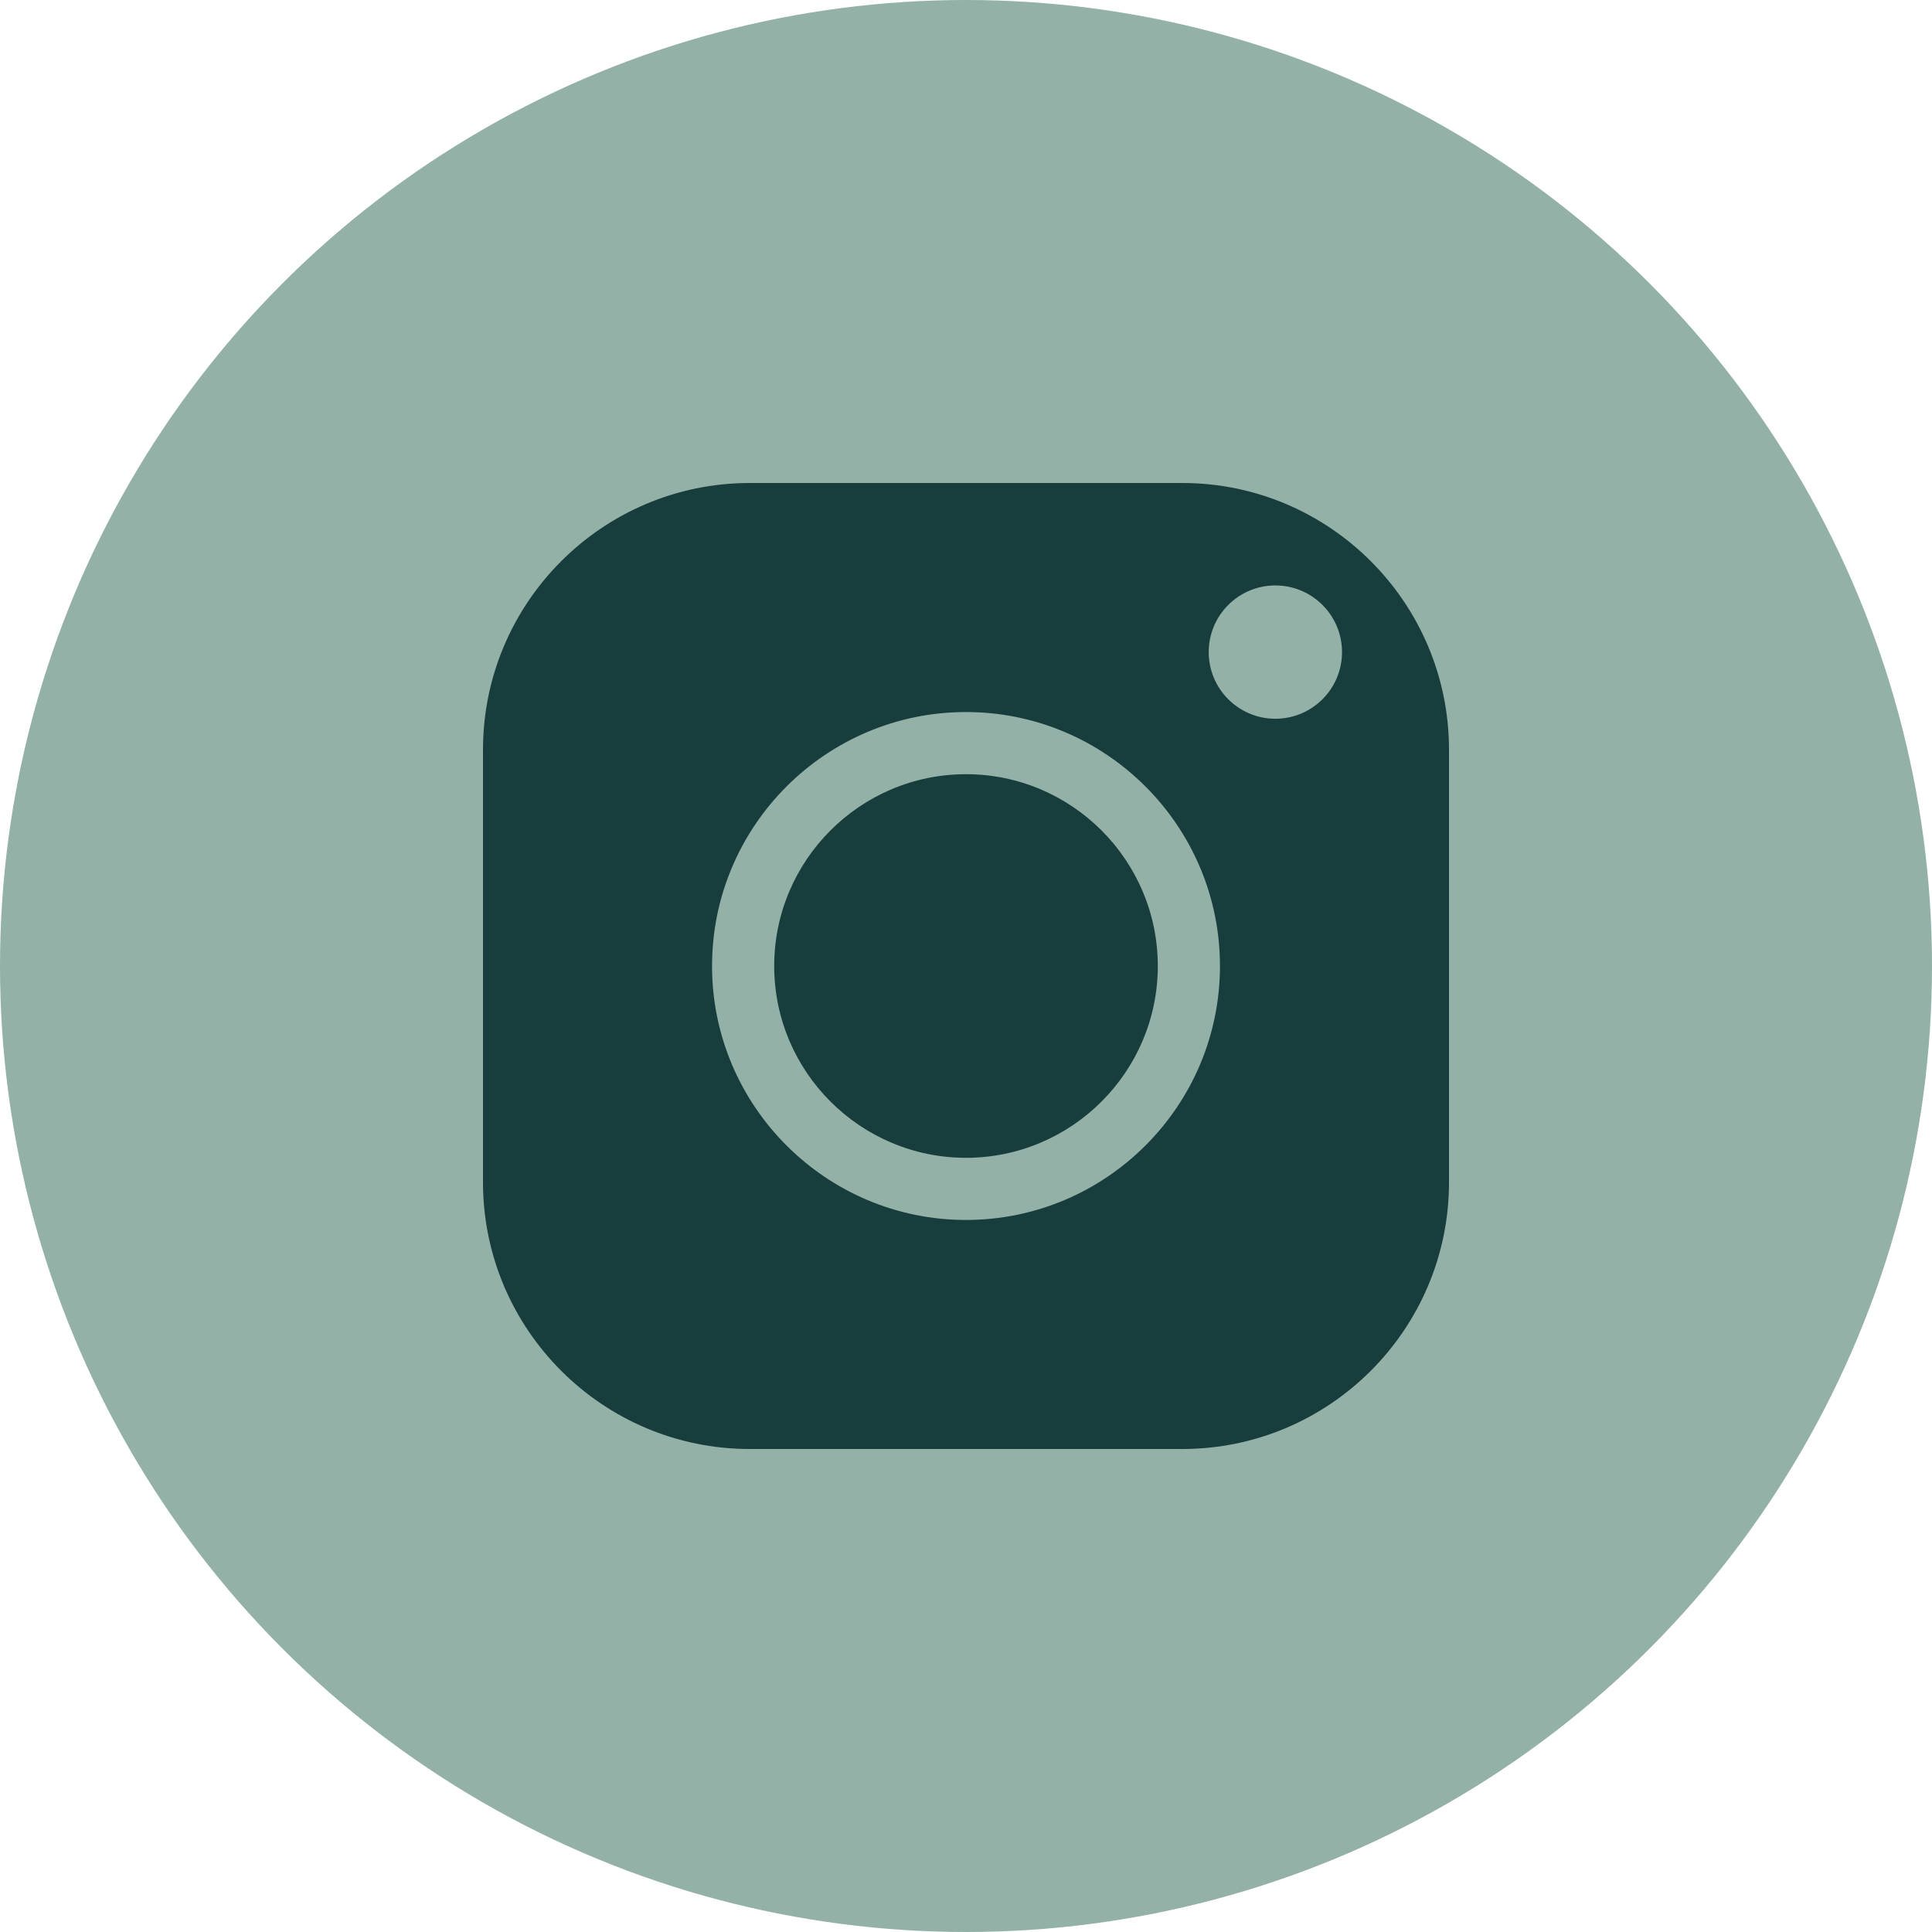
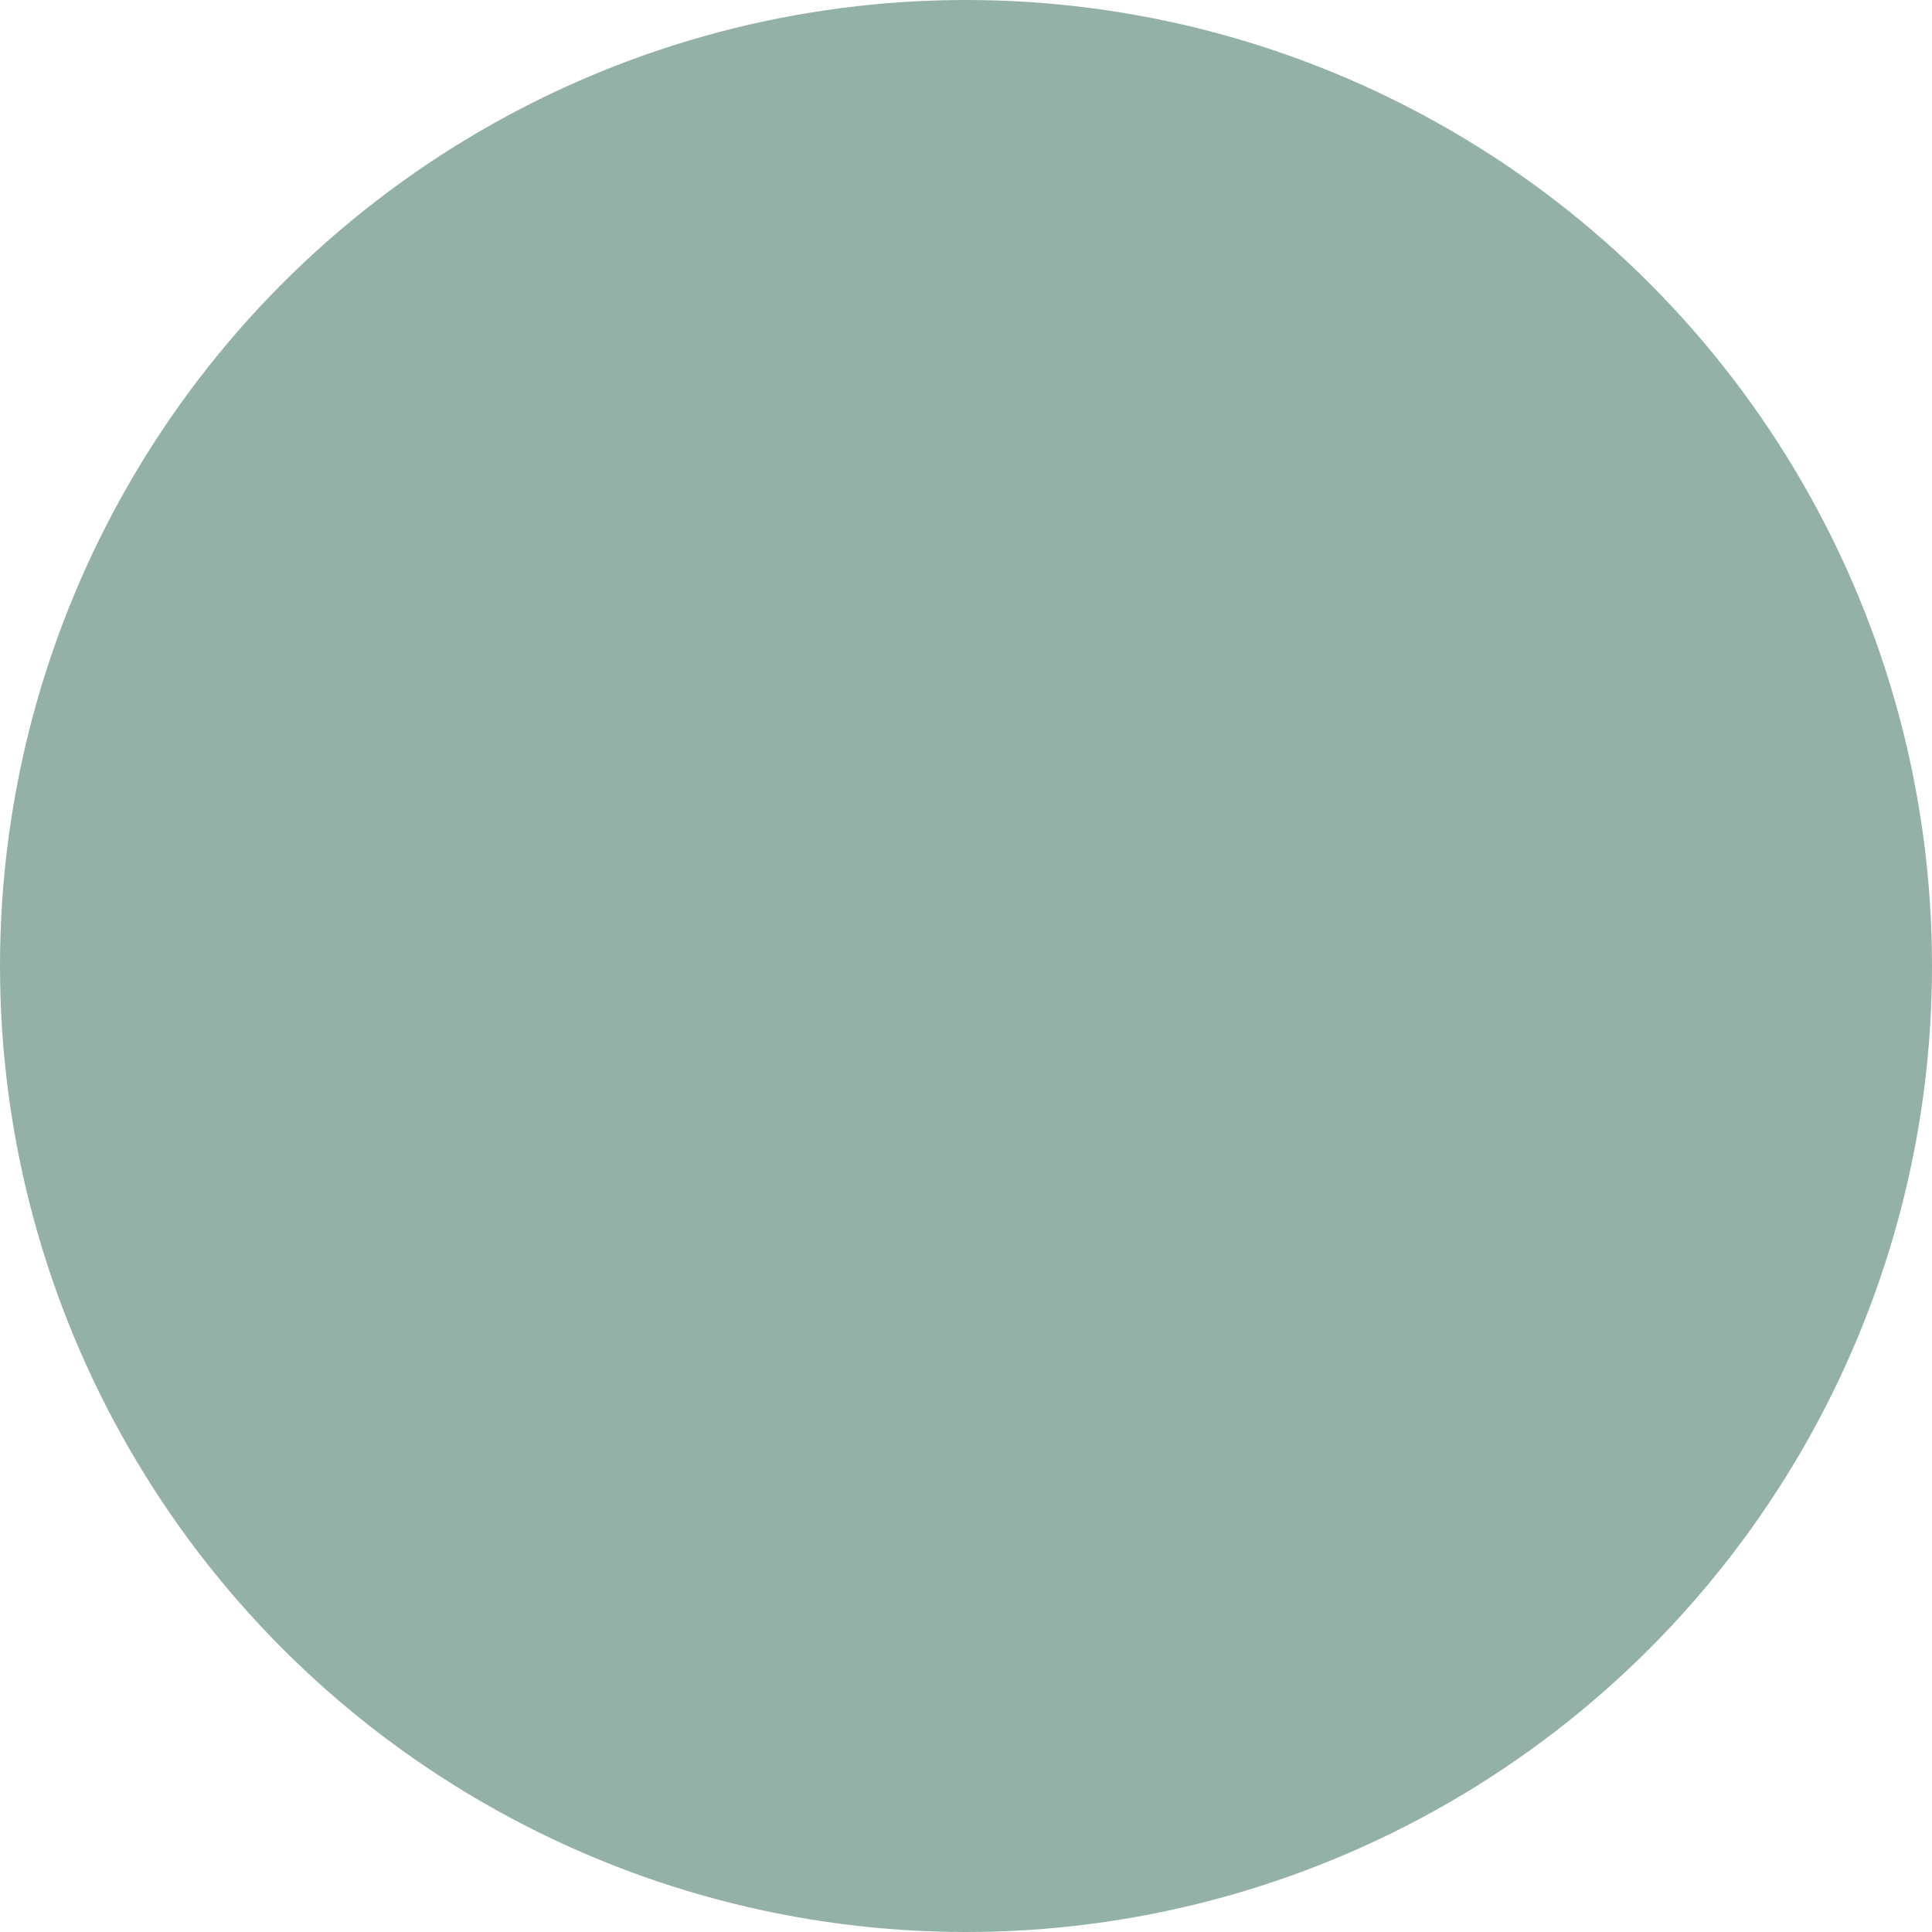
<svg xmlns="http://www.w3.org/2000/svg" width="40" height="40" viewBox="0 0 40 40" fill="none">
  <circle cx="20" cy="20" r="20" fill="#93B1A6" />
-   <path fill-rule="evenodd" clip-rule="evenodd" d="M10 15.522C10 12.477 12.477 10 15.522 10H24.478C27.523 10 30 12.477 30 15.522V24.478C30 27.523 27.523 30 24.478 30H15.522C12.477 30 10 27.523 10 24.478V15.522ZM16.029 20C16.029 22.189 17.811 23.971 20 23.971C22.189 23.971 23.971 22.189 23.971 20C23.971 17.811 22.189 16.029 20 16.029C17.811 16.029 16.029 17.811 16.029 20ZM14.742 20C14.742 17.101 17.101 14.742 20 14.742C22.899 14.742 25.258 17.101 25.258 20C25.258 22.899 22.899 25.258 20 25.258C17.101 25.258 14.742 22.899 14.742 20ZM26.405 12.121C27.167 12.121 27.785 12.739 27.785 13.501C27.785 14.263 27.167 14.881 26.405 14.881C25.643 14.881 25.025 14.263 25.025 13.501C25.025 12.739 25.643 12.121 26.405 12.121Z" fill="#183D3D" />
</svg>